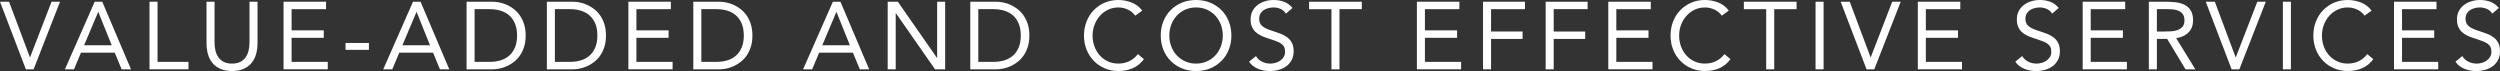
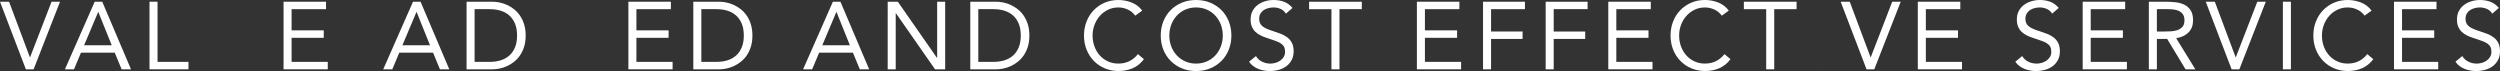
<svg xmlns="http://www.w3.org/2000/svg" version="1.1" x="0px" y="0px" width="340.421px" height="9.672px" viewBox="0 0 340.421 9.672" style="enable-background:new 0 0 340.421 9.672;" xml:space="preserve">
  <rect x="0" y="0" width="340.421" height="9.672" fill="#333333" stroke="none" />
  <style type="text/css">
	.st0{fill:#FFFFFF;}
</style>
  <defs>
</defs>
  <g id="XMLID_15_">
    <path id="XMLID_94_" class="st0" d="M0,0.234h1.235L4.069,7.8h0.025l2.926-7.566h1.156L4.576,9.438H3.523L0,0.234z" />
    <path id="XMLID_91_" class="st0" d="M12.896,0.234h1.027l3.913,9.204h-1.274l-0.936-2.262h-4.603l-0.948,2.262H8.841L12.896,0.234z    M13.391,1.638h-0.026l-1.91,4.524h3.757L13.391,1.638z" />
    <path id="XMLID_89_" class="st0" d="M20.358,0.234h1.093v8.19h4.212v1.014h-5.305V0.234z" />
-     <path id="XMLID_87_" class="st0" d="M35.062,5.928c0,0.502-0.062,0.979-0.188,1.43s-0.325,0.847-0.598,1.189   c-0.273,0.343-0.631,0.616-1.072,0.819c-0.442,0.203-0.979,0.305-1.612,0.305s-1.17-0.102-1.612-0.305   c-0.441-0.204-0.8-0.477-1.072-0.819c-0.273-0.342-0.473-0.739-0.598-1.189c-0.126-0.451-0.188-0.927-0.188-1.43V0.234h1.092v5.538   c0,0.373,0.039,0.732,0.117,1.079c0.077,0.347,0.208,0.654,0.39,0.923s0.425,0.483,0.728,0.644   c0.304,0.161,0.685,0.241,1.145,0.241c0.459,0,0.841-0.08,1.144-0.241c0.304-0.16,0.546-0.375,0.729-0.644   c0.182-0.269,0.312-0.576,0.39-0.923s0.117-0.707,0.117-1.079V0.234h1.092V5.928z" />
    <path id="XMLID_85_" class="st0" d="M38.611,0.234h5.785v1.014h-4.692v2.886h4.381v1.014h-4.381v3.276h4.927v1.014h-6.02V0.234z" />
-     <path id="XMLID_83_" class="st0" d="M47.049,5.85h3.185v0.936h-3.185V5.85z" />
    <path id="XMLID_80_" class="st0" d="M56.239,0.234h1.027l3.913,9.204h-1.274L58.97,7.176h-4.603l-0.948,2.262h-1.235L56.239,0.234z    M56.733,1.638h-0.026l-1.91,4.524h3.757L56.733,1.638z" />
    <path id="XMLID_77_" class="st0" d="M63.532,0.234h3.536c0.304,0,0.624,0.035,0.962,0.104s0.674,0.18,1.008,0.332   C69.372,0.821,69.692,1.019,70,1.261s0.579,0.535,0.812,0.877c0.234,0.342,0.42,0.736,0.56,1.183   c0.138,0.447,0.208,0.952,0.208,1.515c0,0.563-0.07,1.068-0.208,1.515c-0.14,0.446-0.325,0.841-0.56,1.183   C70.579,7.876,70.308,8.168,70,8.411s-0.628,0.44-0.962,0.591c-0.334,0.152-0.67,0.262-1.008,0.332s-0.658,0.104-0.962,0.104   h-3.536V0.234z M64.625,8.424h2.08c0.528,0,1.018-0.069,1.469-0.208c0.45-0.138,0.84-0.353,1.17-0.644   c0.329-0.29,0.589-0.661,0.78-1.111c0.19-0.451,0.285-0.992,0.285-1.625c0-0.632-0.095-1.174-0.285-1.625   C69.933,2.76,69.673,2.39,69.344,2.1c-0.33-0.291-0.72-0.505-1.17-0.644c-0.451-0.139-0.94-0.208-1.469-0.208h-2.08V8.424z" />
-     <path id="XMLID_74_" class="st0" d="M74.466,0.234h3.536c0.304,0,0.624,0.035,0.962,0.104s0.674,0.18,1.008,0.332   c0.334,0.152,0.654,0.349,0.962,0.592s0.579,0.535,0.812,0.877c0.234,0.342,0.42,0.736,0.56,1.183   c0.138,0.447,0.208,0.952,0.208,1.515c0,0.563-0.07,1.068-0.208,1.515c-0.14,0.446-0.325,0.841-0.56,1.183   c-0.233,0.342-0.505,0.635-0.812,0.877s-0.628,0.44-0.962,0.591c-0.334,0.152-0.67,0.262-1.008,0.332s-0.658,0.104-0.962,0.104   h-3.536V0.234z M75.559,8.424h2.08c0.528,0,1.018-0.069,1.469-0.208c0.45-0.138,0.84-0.353,1.17-0.644   c0.329-0.29,0.589-0.661,0.78-1.111c0.19-0.451,0.285-0.992,0.285-1.625c0-0.632-0.095-1.174-0.285-1.625   C80.866,2.76,80.606,2.39,80.277,2.1c-0.33-0.291-0.72-0.505-1.17-0.644c-0.451-0.139-0.94-0.208-1.469-0.208h-2.08V8.424z" />
    <path id="XMLID_72_" class="st0" d="M85.567,0.234h5.785v1.014H86.66v2.886h4.381v1.014H86.66v3.276h4.927v1.014h-6.02V0.234z" />
    <path id="XMLID_69_" class="st0" d="M94.407,0.234h3.536c0.304,0,0.624,0.035,0.962,0.104s0.674,0.18,1.008,0.332   c0.334,0.152,0.654,0.349,0.962,0.592s0.579,0.535,0.812,0.877c0.234,0.342,0.42,0.736,0.56,1.183   c0.138,0.447,0.208,0.952,0.208,1.515c0,0.563-0.07,1.068-0.208,1.515c-0.14,0.446-0.325,0.841-0.56,1.183   c-0.233,0.342-0.505,0.635-0.812,0.877s-0.628,0.44-0.962,0.591c-0.334,0.152-0.67,0.262-1.008,0.332s-0.658,0.104-0.962,0.104   h-3.536V0.234z M95.5,8.424h2.08c0.528,0,1.018-0.069,1.469-0.208c0.45-0.138,0.84-0.353,1.17-0.644   c0.329-0.29,0.589-0.661,0.78-1.111c0.19-0.451,0.285-0.992,0.285-1.625c0-0.632-0.095-1.174-0.285-1.625   c-0.191-0.451-0.451-0.821-0.78-1.111c-0.33-0.291-0.72-0.505-1.17-0.644c-0.451-0.139-0.94-0.208-1.469-0.208H95.5V8.424z" />
    <path id="XMLID_66_" class="st0" d="M113.413,0.234h1.027l3.913,9.204h-1.274l-0.936-2.262h-4.603l-0.948,2.262h-1.235   L113.413,0.234z M113.907,1.638h-0.026l-1.91,4.524h3.757L113.907,1.638z" />
    <path id="XMLID_63_" class="st0" d="M120.876,0.234h1.379l5.329,7.644h0.026V0.234h1.092v9.204h-1.378l-5.33-7.644h-0.025v7.644   h-1.093V0.234z" />
    <path id="XMLID_60_" class="st0" d="M132.121,0.234h3.536c0.304,0,0.624,0.035,0.962,0.104s0.674,0.18,1.008,0.332   c0.334,0.152,0.654,0.349,0.962,0.592s0.579,0.535,0.812,0.877c0.234,0.342,0.42,0.736,0.56,1.183   c0.138,0.447,0.208,0.952,0.208,1.515c0,0.563-0.07,1.068-0.208,1.515c-0.14,0.446-0.325,0.841-0.56,1.183   c-0.233,0.342-0.505,0.635-0.812,0.877s-0.628,0.44-0.962,0.591c-0.334,0.152-0.67,0.262-1.008,0.332s-0.658,0.104-0.962,0.104   h-3.536V0.234z M133.214,8.424h2.08c0.528,0,1.018-0.069,1.469-0.208c0.45-0.138,0.84-0.353,1.17-0.644   c0.329-0.29,0.589-0.661,0.78-1.111c0.19-0.451,0.285-0.992,0.285-1.625c0-0.632-0.095-1.174-0.285-1.625   c-0.191-0.451-0.451-0.821-0.78-1.111c-0.33-0.291-0.72-0.505-1.17-0.644c-0.451-0.139-0.94-0.208-1.469-0.208h-2.08V8.424z" />
    <path id="XMLID_58_" class="st0" d="M154.585,2.132c-0.277-0.373-0.619-0.652-1.026-0.838c-0.408-0.186-0.832-0.279-1.274-0.279   c-0.512,0-0.981,0.104-1.41,0.312c-0.43,0.208-0.8,0.487-1.112,0.838c-0.312,0.351-0.555,0.758-0.728,1.222   c-0.174,0.463-0.26,0.947-0.26,1.449c0,0.538,0.086,1.038,0.26,1.501c0.173,0.464,0.414,0.867,0.722,1.209   c0.308,0.343,0.676,0.613,1.104,0.812c0.43,0.2,0.904,0.299,1.424,0.299c0.563,0,1.066-0.111,1.508-0.332   c0.442-0.221,0.828-0.54,1.157-0.956l0.819,0.689c-0.416,0.555-0.917,0.962-1.502,1.222c-0.585,0.26-1.246,0.39-1.982,0.39   c-0.659,0-1.274-0.122-1.846-0.364c-0.572-0.243-1.068-0.579-1.489-1.008c-0.42-0.429-0.749-0.938-0.987-1.527   s-0.357-1.235-0.357-1.937c0-0.676,0.114-1.309,0.344-1.898s0.553-1.101,0.969-1.534c0.416-0.433,0.91-0.775,1.482-1.027   C150.971,0.125,151.6,0,152.284,0c0.624,0,1.224,0.113,1.801,0.338c0.576,0.226,1.06,0.594,1.449,1.105L154.585,2.132z" />
    <path id="XMLID_55_" class="st0" d="M162.866,9.672c-0.702,0-1.346-0.122-1.931-0.364c-0.585-0.243-1.092-0.579-1.521-1.008   c-0.43-0.429-0.763-0.94-1.001-1.534s-0.357-1.237-0.357-1.931s0.119-1.337,0.357-1.931c0.238-0.593,0.571-1.105,1.001-1.534   c0.429-0.429,0.936-0.765,1.521-1.008C161.521,0.122,162.164,0,162.866,0s1.346,0.122,1.931,0.364   c0.585,0.243,1.092,0.579,1.521,1.008c0.43,0.429,0.763,0.94,1.001,1.534c0.238,0.594,0.358,1.237,0.358,1.931   s-0.12,1.337-0.358,1.931s-0.571,1.105-1.001,1.534c-0.429,0.429-0.936,0.765-1.521,1.008   C164.212,9.55,163.568,9.672,162.866,9.672z M162.866,8.658c0.537,0,1.029-0.1,1.476-0.299c0.446-0.199,0.83-0.472,1.15-0.819   s0.57-0.752,0.748-1.215c0.177-0.464,0.266-0.96,0.266-1.489c0-0.528-0.089-1.025-0.266-1.488   c-0.178-0.464-0.428-0.869-0.748-1.216c-0.32-0.346-0.704-0.619-1.15-0.819c-0.446-0.199-0.938-0.299-1.476-0.299   s-1.029,0.1-1.476,0.299c-0.446,0.2-0.83,0.473-1.15,0.819c-0.32,0.347-0.57,0.752-0.747,1.216   c-0.178,0.463-0.267,0.96-0.267,1.488c0,0.529,0.089,1.025,0.267,1.489c0.177,0.463,0.427,0.869,0.747,1.215s0.704,0.62,1.15,0.819   C161.837,8.559,162.329,8.658,162.866,8.658z" />
    <path id="XMLID_53_" class="st0" d="M175.1,1.859c-0.182-0.294-0.425-0.509-0.728-0.644c-0.304-0.134-0.62-0.201-0.949-0.201   c-0.243,0-0.481,0.03-0.715,0.091c-0.234,0.061-0.444,0.152-0.631,0.273c-0.187,0.122-0.336,0.282-0.448,0.481   c-0.112,0.2-0.169,0.434-0.169,0.702c0,0.208,0.032,0.392,0.098,0.552c0.064,0.161,0.171,0.306,0.318,0.436   c0.147,0.13,0.347,0.251,0.598,0.364c0.252,0.113,0.56,0.226,0.923,0.338c0.355,0.113,0.7,0.234,1.034,0.364   c0.333,0.13,0.628,0.295,0.884,0.494c0.256,0.2,0.459,0.449,0.611,0.748c0.151,0.299,0.228,0.674,0.228,1.125   c0,0.459-0.092,0.858-0.273,1.196c-0.182,0.338-0.423,0.618-0.722,0.839c-0.299,0.221-0.644,0.386-1.033,0.494   c-0.39,0.108-0.793,0.163-1.209,0.163c-0.269,0-0.537-0.024-0.806-0.071c-0.27-0.048-0.527-0.122-0.774-0.221   c-0.246-0.1-0.479-0.229-0.695-0.39c-0.217-0.16-0.402-0.357-0.559-0.591l0.936-0.767c0.199,0.338,0.477,0.594,0.832,0.767   s0.732,0.26,1.131,0.26c0.234,0,0.471-0.035,0.709-0.104s0.453-0.171,0.644-0.306s0.347-0.301,0.468-0.5s0.182-0.429,0.182-0.689   c0-0.286-0.047-0.518-0.143-0.696c-0.096-0.177-0.243-0.331-0.442-0.461c-0.199-0.13-0.45-0.247-0.754-0.351   c-0.303-0.104-0.658-0.225-1.065-0.364c-0.33-0.104-0.633-0.223-0.91-0.357s-0.518-0.299-0.722-0.494s-0.364-0.429-0.48-0.702   c-0.117-0.273-0.176-0.6-0.176-0.981c0-0.442,0.086-0.828,0.26-1.157c0.174-0.33,0.407-0.604,0.702-0.826   c0.295-0.221,0.628-0.388,1.001-0.5C172.625,0.057,173.016,0,173.423,0c0.521,0,0.994,0.08,1.424,0.241   c0.429,0.16,0.812,0.44,1.15,0.838L175.1,1.859z" />
    <path id="XMLID_51_" class="st0" d="M185.435,1.248h-3.042v8.19H181.3v-8.19h-3.042V0.234h7.177V1.248z" />
    <path id="XMLID_49_" class="st0" d="M192.935,0.234h5.785v1.014h-4.692v2.886h4.381v1.014h-4.381v3.276h4.927v1.014h-6.02V0.234z" />
    <path id="XMLID_47_" class="st0" d="M201.943,0.234h5.707v1.014h-4.614V4.29h4.29v1.014h-4.29v4.134h-1.093V0.234z" />
    <path id="XMLID_45_" class="st0" d="M210.472,0.234h5.707v1.014h-4.614V4.29h4.29v1.014h-4.29v4.134h-1.093V0.234z" />
    <path id="XMLID_43_" class="st0" d="M218.999,0.234h5.785v1.014h-4.692v2.886h4.381v1.014h-4.381v3.276h4.927v1.014h-6.02V0.234z" />
    <path id="XMLID_41_" class="st0" d="M234.456,2.132c-0.277-0.373-0.619-0.652-1.026-0.838c-0.408-0.186-0.832-0.279-1.274-0.279   c-0.512,0-0.981,0.104-1.41,0.312c-0.43,0.208-0.8,0.487-1.112,0.838c-0.312,0.351-0.555,0.758-0.728,1.222   c-0.174,0.463-0.26,0.947-0.26,1.449c0,0.538,0.086,1.038,0.26,1.501c0.173,0.464,0.414,0.867,0.722,1.209   c0.308,0.343,0.676,0.613,1.104,0.812c0.43,0.2,0.904,0.299,1.424,0.299c0.563,0,1.066-0.111,1.508-0.332   c0.442-0.221,0.828-0.54,1.157-0.956l0.819,0.689c-0.416,0.555-0.917,0.962-1.502,1.222c-0.585,0.26-1.246,0.39-1.982,0.39   c-0.659,0-1.274-0.122-1.846-0.364c-0.572-0.243-1.068-0.579-1.489-1.008c-0.42-0.429-0.749-0.938-0.987-1.527   s-0.357-1.235-0.357-1.937c0-0.676,0.114-1.309,0.344-1.898s0.553-1.101,0.969-1.534c0.416-0.433,0.91-0.775,1.482-1.027   c0.571-0.251,1.2-0.377,1.885-0.377c0.624,0,1.224,0.113,1.801,0.338c0.576,0.226,1.06,0.594,1.449,1.105L234.456,2.132z" />
    <path id="XMLID_39_" class="st0" d="M244.636,1.248h-3.042v8.19h-1.093v-8.19h-3.042V0.234h7.177V1.248z" />
-     <path id="XMLID_37_" class="st0" d="M247.222,0.234h1.093v9.204h-1.093V0.234z" />
+     <path id="XMLID_37_" class="st0" d="M247.222,0.234h1.093v9.204V0.234z" />
    <path id="XMLID_35_" class="st0" d="M250.642,0.234h1.235l2.834,7.566h0.025l2.926-7.566h1.156l-3.601,9.204h-1.053L250.642,0.234z   " />
    <path id="XMLID_33_" class="st0" d="M261.146,0.234h5.785v1.014h-4.692v2.886h4.381v1.014h-4.381v3.276h4.927v1.014h-6.02V0.234z" />
    <path id="XMLID_31_" class="st0" d="M279.437,1.859c-0.182-0.294-0.425-0.509-0.728-0.644c-0.304-0.134-0.62-0.201-0.949-0.201   c-0.243,0-0.481,0.03-0.715,0.091c-0.234,0.061-0.444,0.152-0.631,0.273c-0.187,0.122-0.336,0.282-0.448,0.481   c-0.112,0.2-0.169,0.434-0.169,0.702c0,0.208,0.032,0.392,0.098,0.552c0.064,0.161,0.171,0.306,0.318,0.436   c0.147,0.13,0.347,0.251,0.598,0.364c0.252,0.113,0.56,0.226,0.923,0.338c0.355,0.113,0.7,0.234,1.034,0.364   c0.333,0.13,0.628,0.295,0.884,0.494c0.256,0.2,0.459,0.449,0.611,0.748c0.151,0.299,0.228,0.674,0.228,1.125   c0,0.459-0.092,0.858-0.273,1.196c-0.182,0.338-0.423,0.618-0.722,0.839c-0.299,0.221-0.644,0.386-1.033,0.494   c-0.39,0.108-0.793,0.163-1.209,0.163c-0.269,0-0.537-0.024-0.806-0.071c-0.27-0.048-0.527-0.122-0.774-0.221   c-0.246-0.1-0.479-0.229-0.695-0.39c-0.217-0.16-0.402-0.357-0.559-0.591l0.936-0.767c0.199,0.338,0.477,0.594,0.832,0.767   s0.732,0.26,1.131,0.26c0.234,0,0.471-0.035,0.709-0.104s0.453-0.171,0.644-0.306s0.347-0.301,0.468-0.5s0.182-0.429,0.182-0.689   c0-0.286-0.047-0.518-0.143-0.696c-0.096-0.177-0.243-0.331-0.442-0.461c-0.199-0.13-0.45-0.247-0.754-0.351   c-0.303-0.104-0.658-0.225-1.065-0.364c-0.33-0.104-0.633-0.223-0.91-0.357s-0.518-0.299-0.722-0.494s-0.364-0.429-0.48-0.702   c-0.117-0.273-0.176-0.6-0.176-0.981c0-0.442,0.086-0.828,0.26-1.157c0.174-0.33,0.407-0.604,0.702-0.826   c0.295-0.221,0.628-0.388,1.001-0.5C276.962,0.057,277.353,0,277.76,0c0.521,0,0.994,0.08,1.424,0.241   c0.429,0.16,0.812,0.44,1.15,0.838L279.437,1.859z" />
    <path id="XMLID_29_" class="st0" d="M283.596,0.234h5.785v1.014h-4.692v2.886h4.381v1.014h-4.381v3.276h4.927v1.014h-6.02V0.234z" />
    <path id="XMLID_26_" class="st0" d="M292.605,0.234h2.354c0.442,0,0.882,0.026,1.319,0.078c0.438,0.052,0.83,0.165,1.177,0.338   s0.628,0.427,0.845,0.761s0.325,0.786,0.325,1.358c0,0.676-0.204,1.222-0.611,1.638c-0.407,0.416-0.971,0.68-1.689,0.793   l2.612,4.238h-1.339l-2.496-4.134h-1.403v4.134h-1.093V0.234z M293.698,4.29h0.975c0.304,0,0.617-0.009,0.942-0.026   c0.325-0.018,0.624-0.074,0.897-0.169c0.272-0.096,0.498-0.245,0.676-0.449s0.267-0.496,0.267-0.877   c0-0.329-0.065-0.594-0.195-0.793s-0.301-0.353-0.514-0.461c-0.212-0.108-0.45-0.18-0.715-0.215   c-0.265-0.034-0.531-0.052-0.8-0.052h-1.533V4.29z" />
    <path id="XMLID_24_" class="st0" d="M300.354,0.234h1.235l2.834,7.566h0.025l2.926-7.566h1.156l-3.601,9.204h-1.053L300.354,0.234z   " />
    <path id="XMLID_22_" class="st0" d="M310.857,0.234h1.093v9.204h-1.093V0.234z" />
    <path id="XMLID_20_" class="st0" d="M321.985,2.132c-0.277-0.373-0.619-0.652-1.026-0.838c-0.408-0.186-0.832-0.279-1.274-0.279   c-0.512,0-0.981,0.104-1.41,0.312c-0.43,0.208-0.8,0.487-1.112,0.838c-0.312,0.351-0.555,0.758-0.728,1.222   c-0.174,0.463-0.26,0.947-0.26,1.449c0,0.538,0.086,1.038,0.26,1.501c0.173,0.464,0.414,0.867,0.722,1.209   c0.308,0.343,0.676,0.613,1.104,0.812c0.43,0.2,0.904,0.299,1.424,0.299c0.563,0,1.066-0.111,1.508-0.332   c0.442-0.221,0.828-0.54,1.157-0.956l0.819,0.689c-0.416,0.555-0.917,0.962-1.502,1.222c-0.585,0.26-1.246,0.39-1.982,0.39   c-0.659,0-1.274-0.122-1.846-0.364c-0.572-0.243-1.068-0.579-1.489-1.008c-0.42-0.429-0.749-0.938-0.987-1.527   s-0.357-1.235-0.357-1.937c0-0.676,0.114-1.309,0.344-1.898s0.553-1.101,0.969-1.534c0.416-0.433,0.91-0.775,1.482-1.027   C318.371,0.125,319,0,319.685,0c0.624,0,1.224,0.113,1.801,0.338c0.576,0.226,1.06,0.594,1.449,1.105L321.985,2.132z" />
    <path id="XMLID_18_" class="st0" d="M325.989,0.234h5.785v1.014h-4.692v2.886h4.381v1.014h-4.381v3.276h4.927v1.014h-6.02V0.234z" />
    <path id="XMLID_16_" class="st0" d="M339.367,1.859c-0.182-0.294-0.425-0.509-0.728-0.644c-0.304-0.134-0.62-0.201-0.949-0.201   c-0.243,0-0.481,0.03-0.715,0.091c-0.234,0.061-0.444,0.152-0.631,0.273c-0.187,0.122-0.336,0.282-0.448,0.481   c-0.112,0.2-0.169,0.434-0.169,0.702c0,0.208,0.032,0.392,0.098,0.552c0.064,0.161,0.171,0.306,0.318,0.436   c0.147,0.13,0.347,0.251,0.598,0.364c0.252,0.113,0.56,0.226,0.923,0.338c0.355,0.113,0.7,0.234,1.034,0.364   c0.333,0.13,0.628,0.295,0.884,0.494c0.256,0.2,0.459,0.449,0.611,0.748c0.151,0.299,0.228,0.674,0.228,1.125   c0,0.459-0.092,0.858-0.273,1.196c-0.182,0.338-0.423,0.618-0.722,0.839c-0.299,0.221-0.644,0.386-1.033,0.494   c-0.39,0.108-0.793,0.163-1.209,0.163c-0.269,0-0.537-0.024-0.806-0.071c-0.27-0.048-0.527-0.122-0.774-0.221   c-0.246-0.1-0.479-0.229-0.695-0.39c-0.217-0.16-0.402-0.357-0.559-0.591l0.936-0.767c0.199,0.338,0.477,0.594,0.832,0.767   s0.732,0.26,1.131,0.26c0.234,0,0.471-0.035,0.709-0.104s0.453-0.171,0.644-0.306s0.347-0.301,0.468-0.5s0.182-0.429,0.182-0.689   c0-0.286-0.047-0.518-0.143-0.696c-0.096-0.177-0.243-0.331-0.442-0.461c-0.199-0.13-0.45-0.247-0.754-0.351   c-0.303-0.104-0.658-0.225-1.065-0.364c-0.33-0.104-0.633-0.223-0.91-0.357s-0.518-0.299-0.722-0.494s-0.364-0.429-0.48-0.702   c-0.117-0.273-0.176-0.6-0.176-0.981c0-0.442,0.086-0.828,0.26-1.157c0.174-0.33,0.407-0.604,0.702-0.826   c0.295-0.221,0.628-0.388,1.001-0.5C336.893,0.057,337.283,0,337.69,0c0.521,0,0.994,0.08,1.424,0.241   c0.429,0.16,0.812,0.44,1.15,0.838L339.367,1.859z" />
  </g>
</svg>